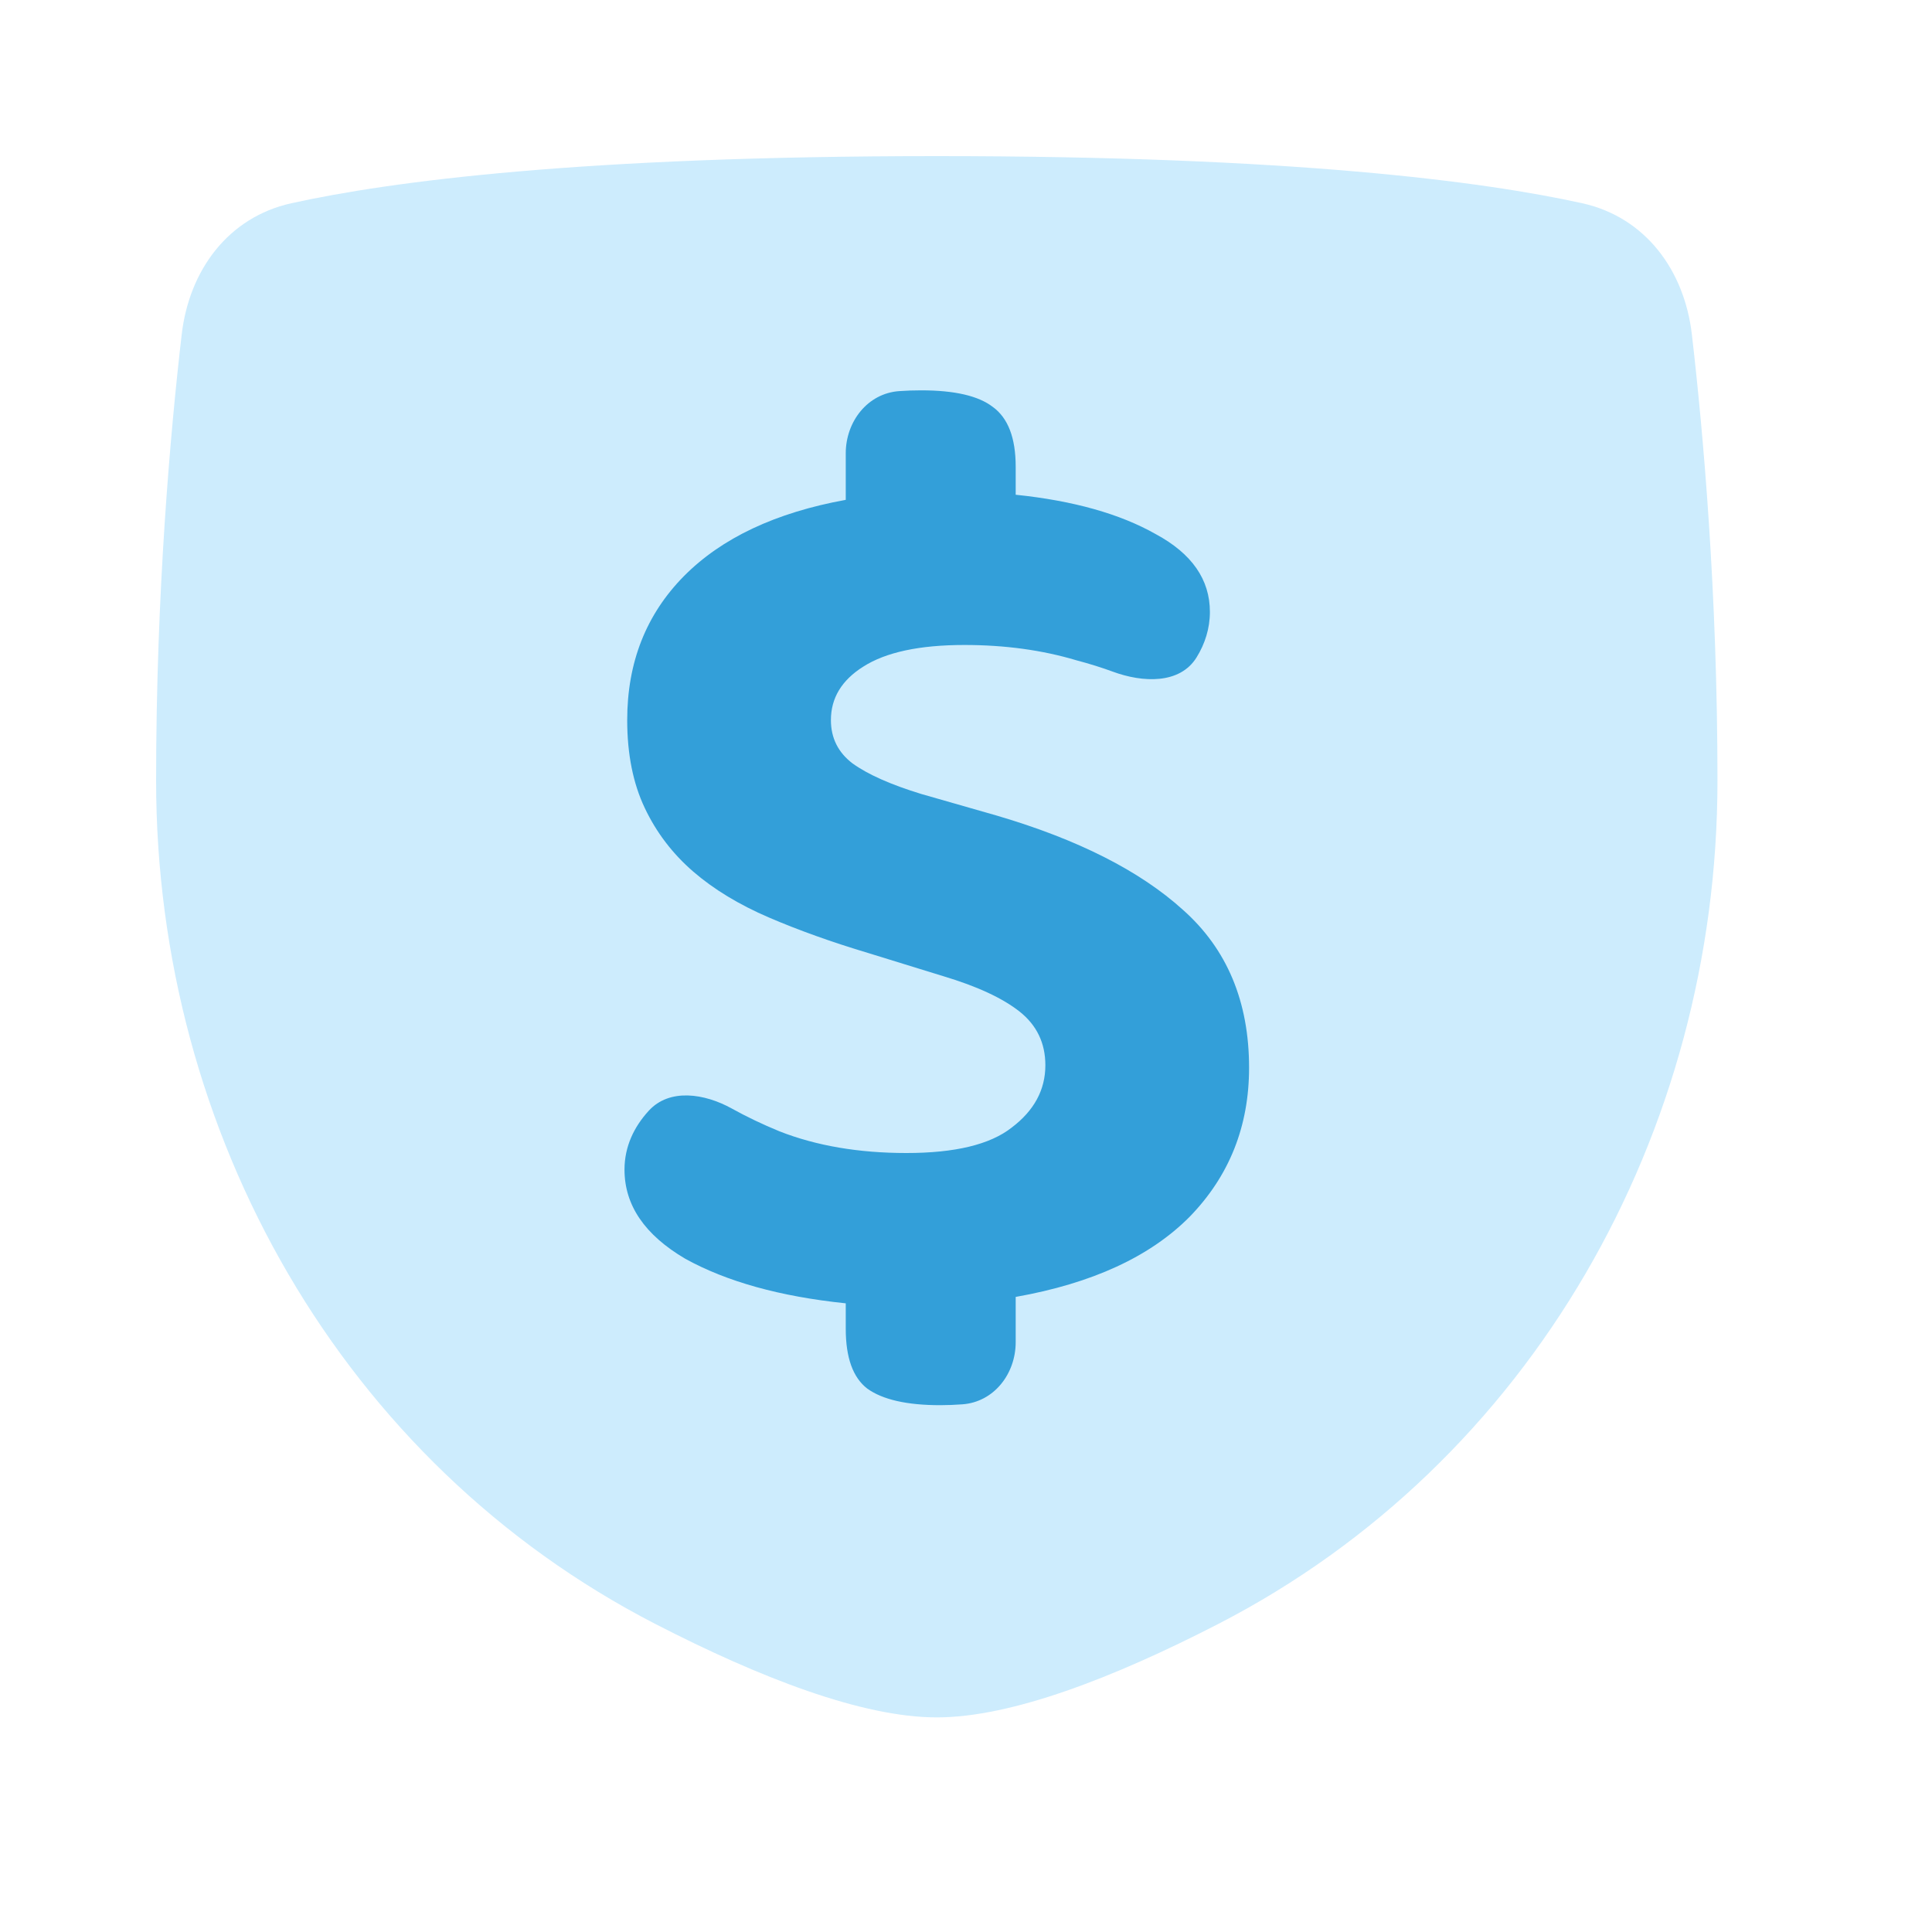
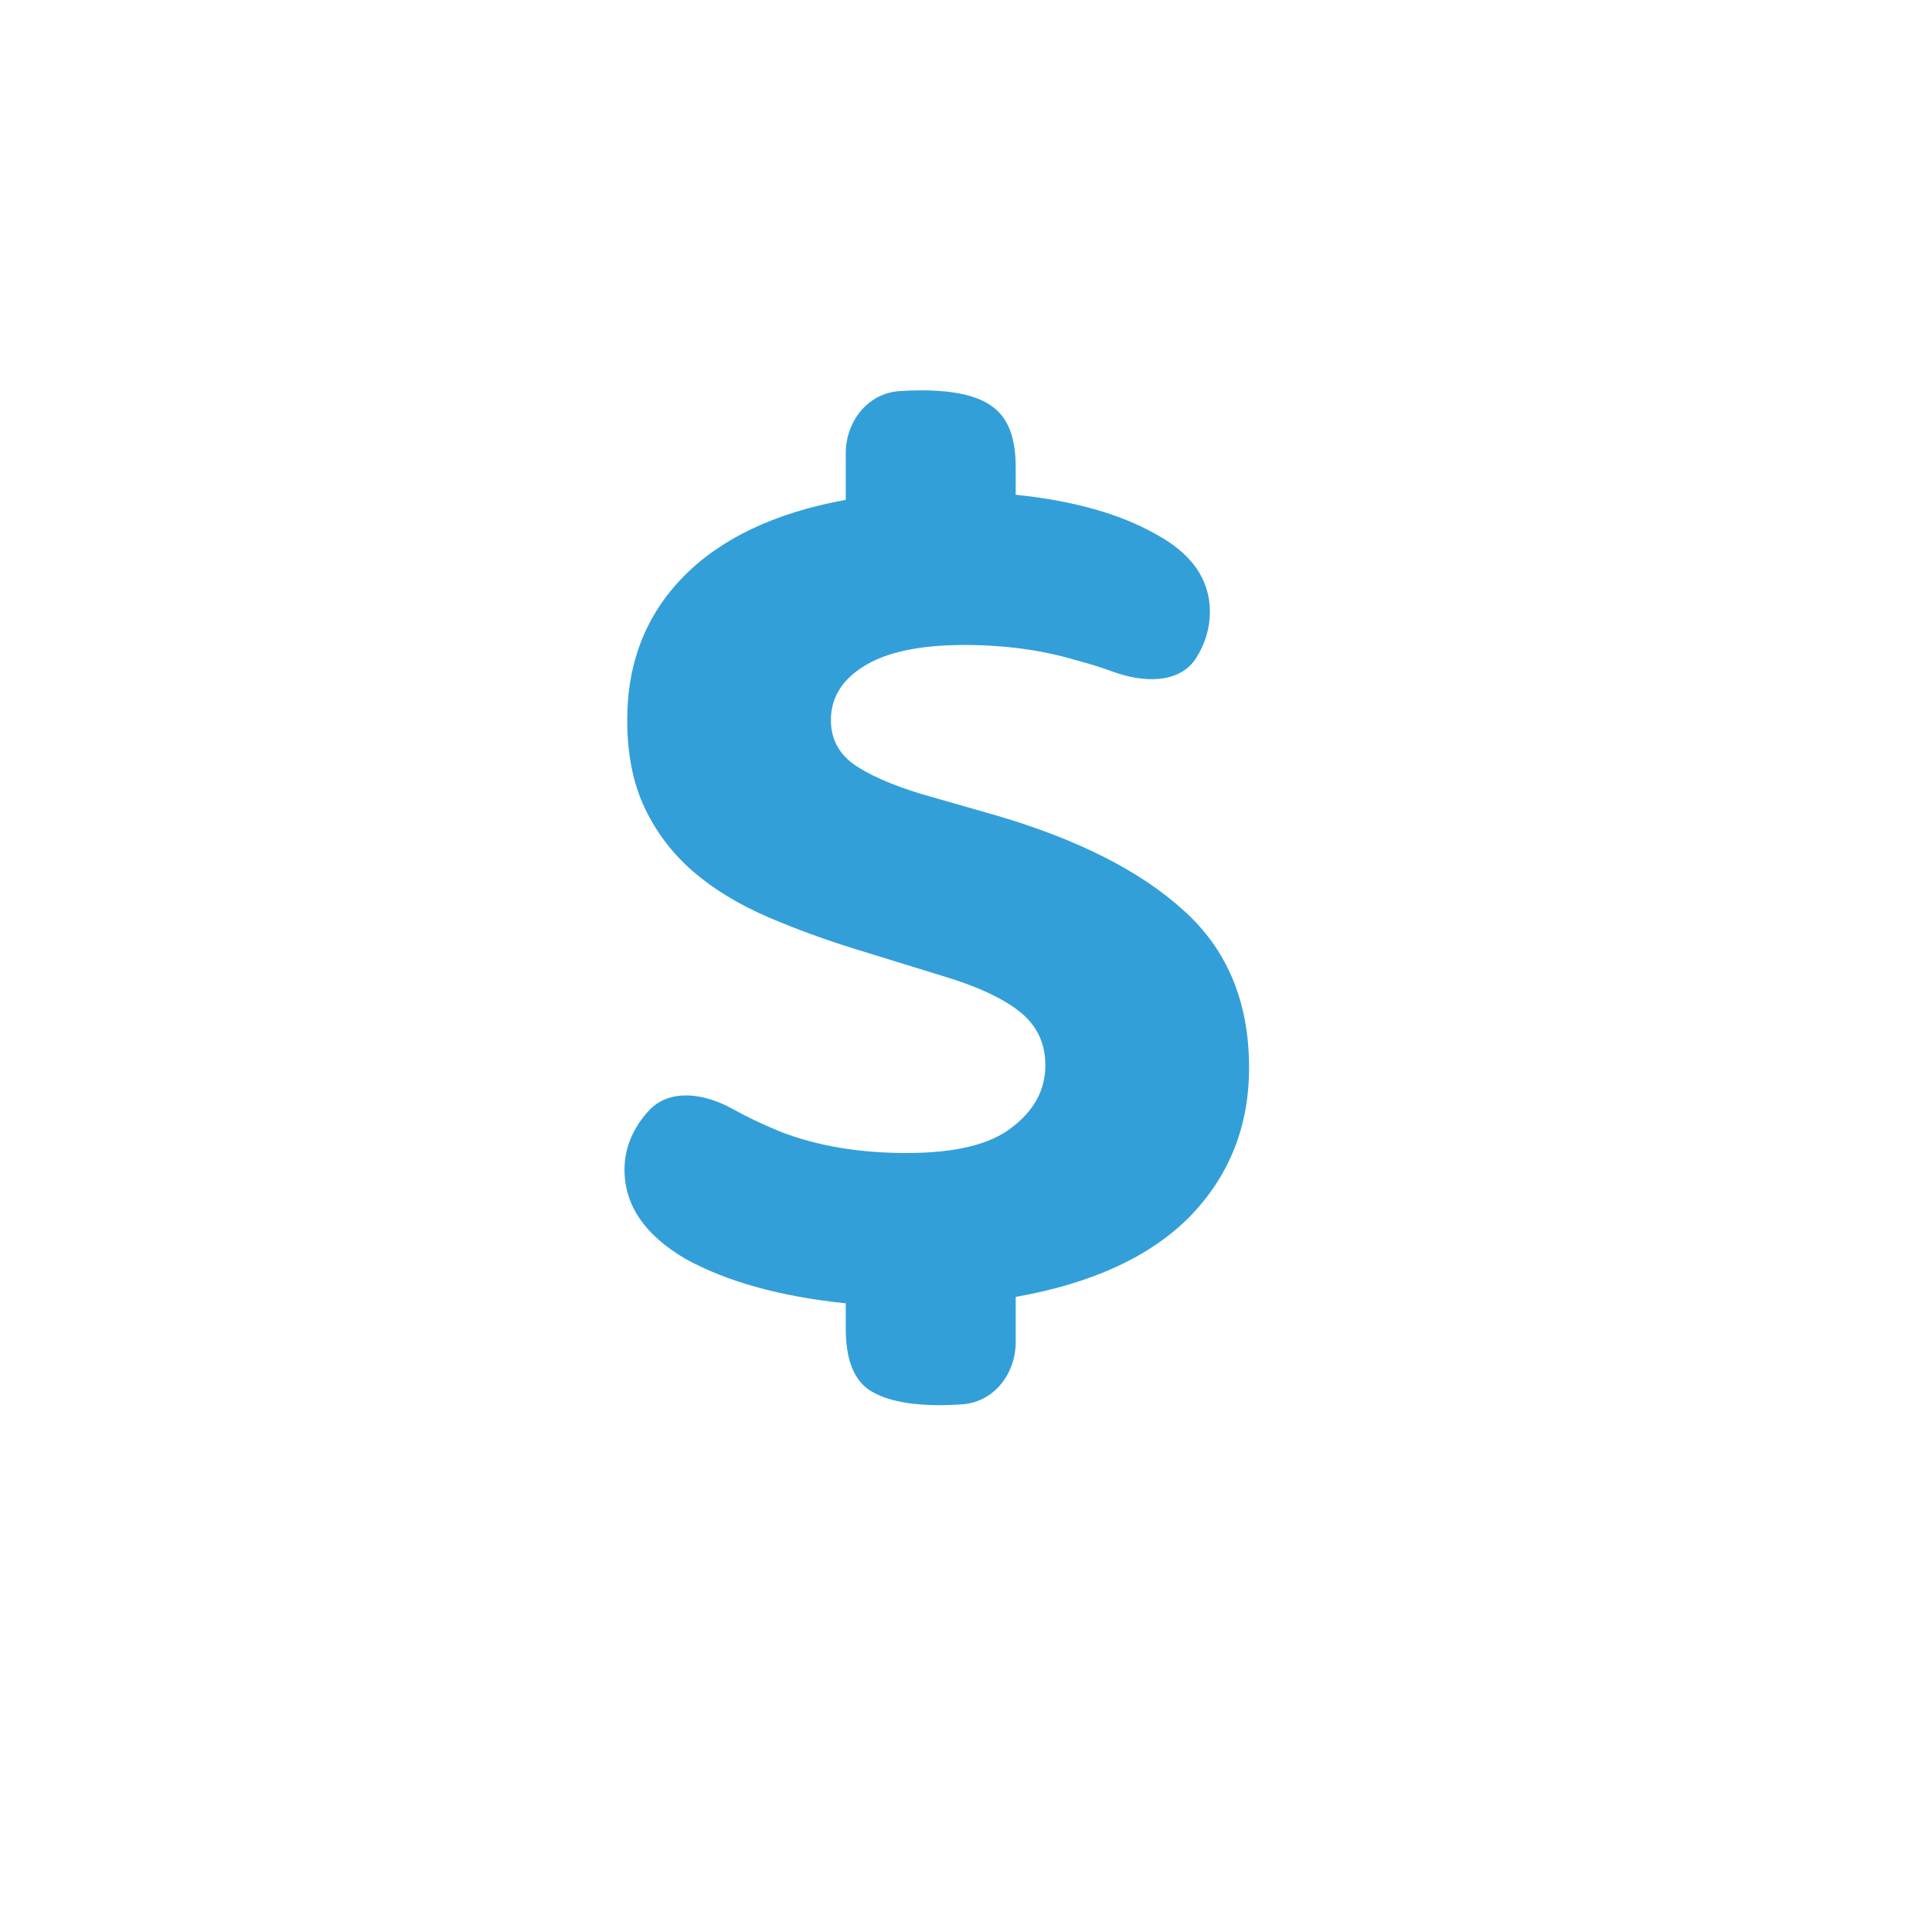
<svg xmlns="http://www.w3.org/2000/svg" width="25" height="25" viewBox="0 0 25 25" fill="none">
-   <path d="M2.351 4.33C2.447 3.498 2.952 2.811 3.77 2.63C5.046 2.348 7.518 2.02 12.122 2.02C16.725 2.02 19.198 2.348 20.474 2.63C21.292 2.811 21.797 3.498 21.893 4.33C22.039 5.588 22.224 7.661 22.224 10.101C22.224 14.662 19.817 18.928 15.762 21.015C14.408 21.712 13.086 22.223 12.122 22.223C11.158 22.223 9.836 21.712 8.482 21.015C4.427 18.928 2.02 14.662 2.02 10.101C2.02 7.661 2.205 5.588 2.351 4.33Z" fill="#CDECFD" />
  <path d="M11.729 14.92C12.357 14.92 12.811 14.811 13.091 14.591C13.382 14.371 13.527 14.102 13.527 13.784C13.527 13.498 13.416 13.267 13.195 13.091C12.974 12.916 12.643 12.762 12.2 12.63L11.241 12.334C10.763 12.191 10.333 12.037 9.949 11.872C9.565 11.707 9.239 11.51 8.971 11.279C8.704 11.048 8.494 10.774 8.343 10.455C8.192 10.137 8.116 9.758 8.116 9.318C8.116 8.571 8.361 7.951 8.849 7.456C9.338 6.962 10.036 6.633 10.944 6.468V5.866C10.944 5.456 11.226 5.09 11.635 5.061C11.731 5.054 11.827 5.051 11.921 5.051C12.352 5.051 12.66 5.122 12.846 5.265C13.044 5.408 13.143 5.666 13.143 6.039V6.402C13.888 6.479 14.493 6.649 14.958 6.913C15.424 7.165 15.656 7.5 15.656 7.918C15.656 8.133 15.592 8.331 15.484 8.506C15.268 8.856 14.786 8.834 14.399 8.691C14.255 8.638 14.098 8.589 13.928 8.544C13.486 8.412 13.003 8.346 12.48 8.346C11.898 8.346 11.462 8.44 11.171 8.626C10.891 8.802 10.752 9.033 10.752 9.318C10.752 9.549 10.845 9.736 11.031 9.878C11.229 10.021 11.526 10.153 11.921 10.274L12.899 10.554C13.946 10.862 14.749 11.268 15.307 11.773C15.877 12.279 16.163 12.96 16.163 13.816C16.163 14.574 15.907 15.217 15.395 15.744C14.883 16.261 14.132 16.607 13.143 16.782V17.368C13.143 17.778 12.861 18.143 12.452 18.172C12.356 18.179 12.26 18.183 12.166 18.183C11.735 18.183 11.421 18.111 11.223 17.969C11.037 17.826 10.944 17.568 10.944 17.194V16.865C10.094 16.777 9.402 16.584 8.867 16.288C8.343 15.98 8.081 15.596 8.081 15.135C8.081 14.837 8.203 14.583 8.394 14.374C8.664 14.078 9.118 14.15 9.469 14.344C9.656 14.448 9.862 14.547 10.088 14.64C10.566 14.827 11.113 14.92 11.729 14.92Z" fill="#339FD9" />
</svg>